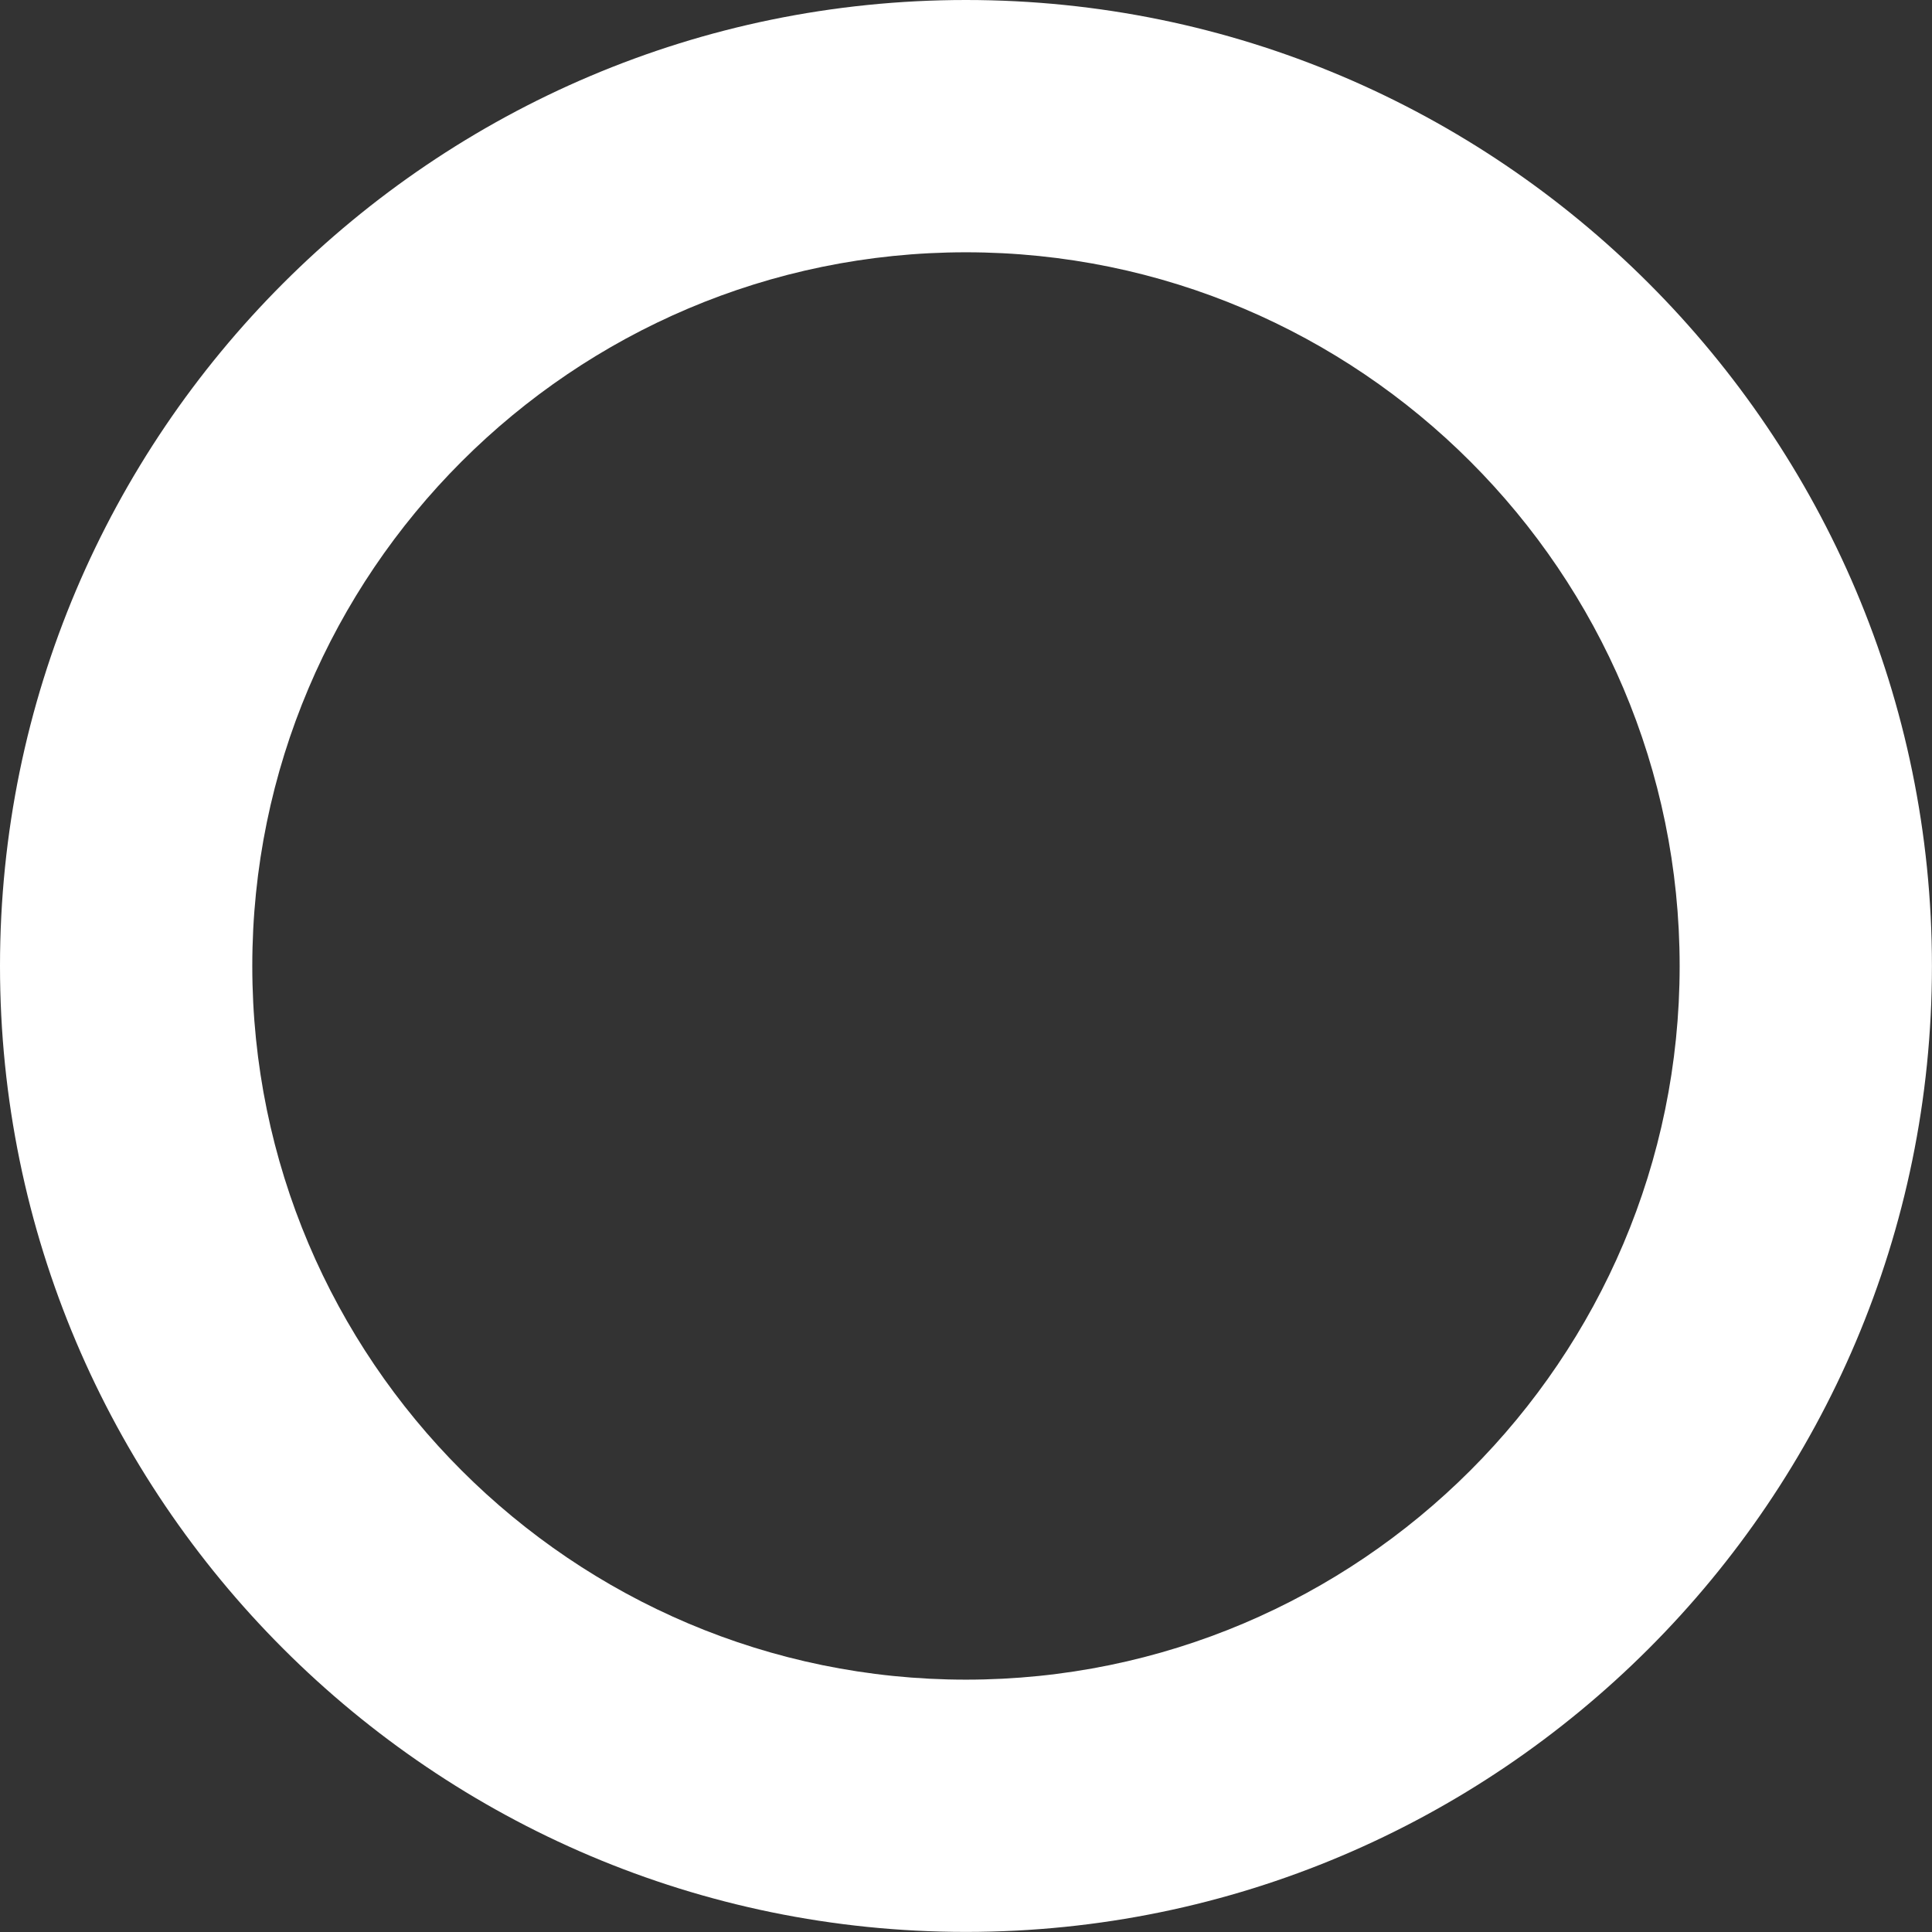
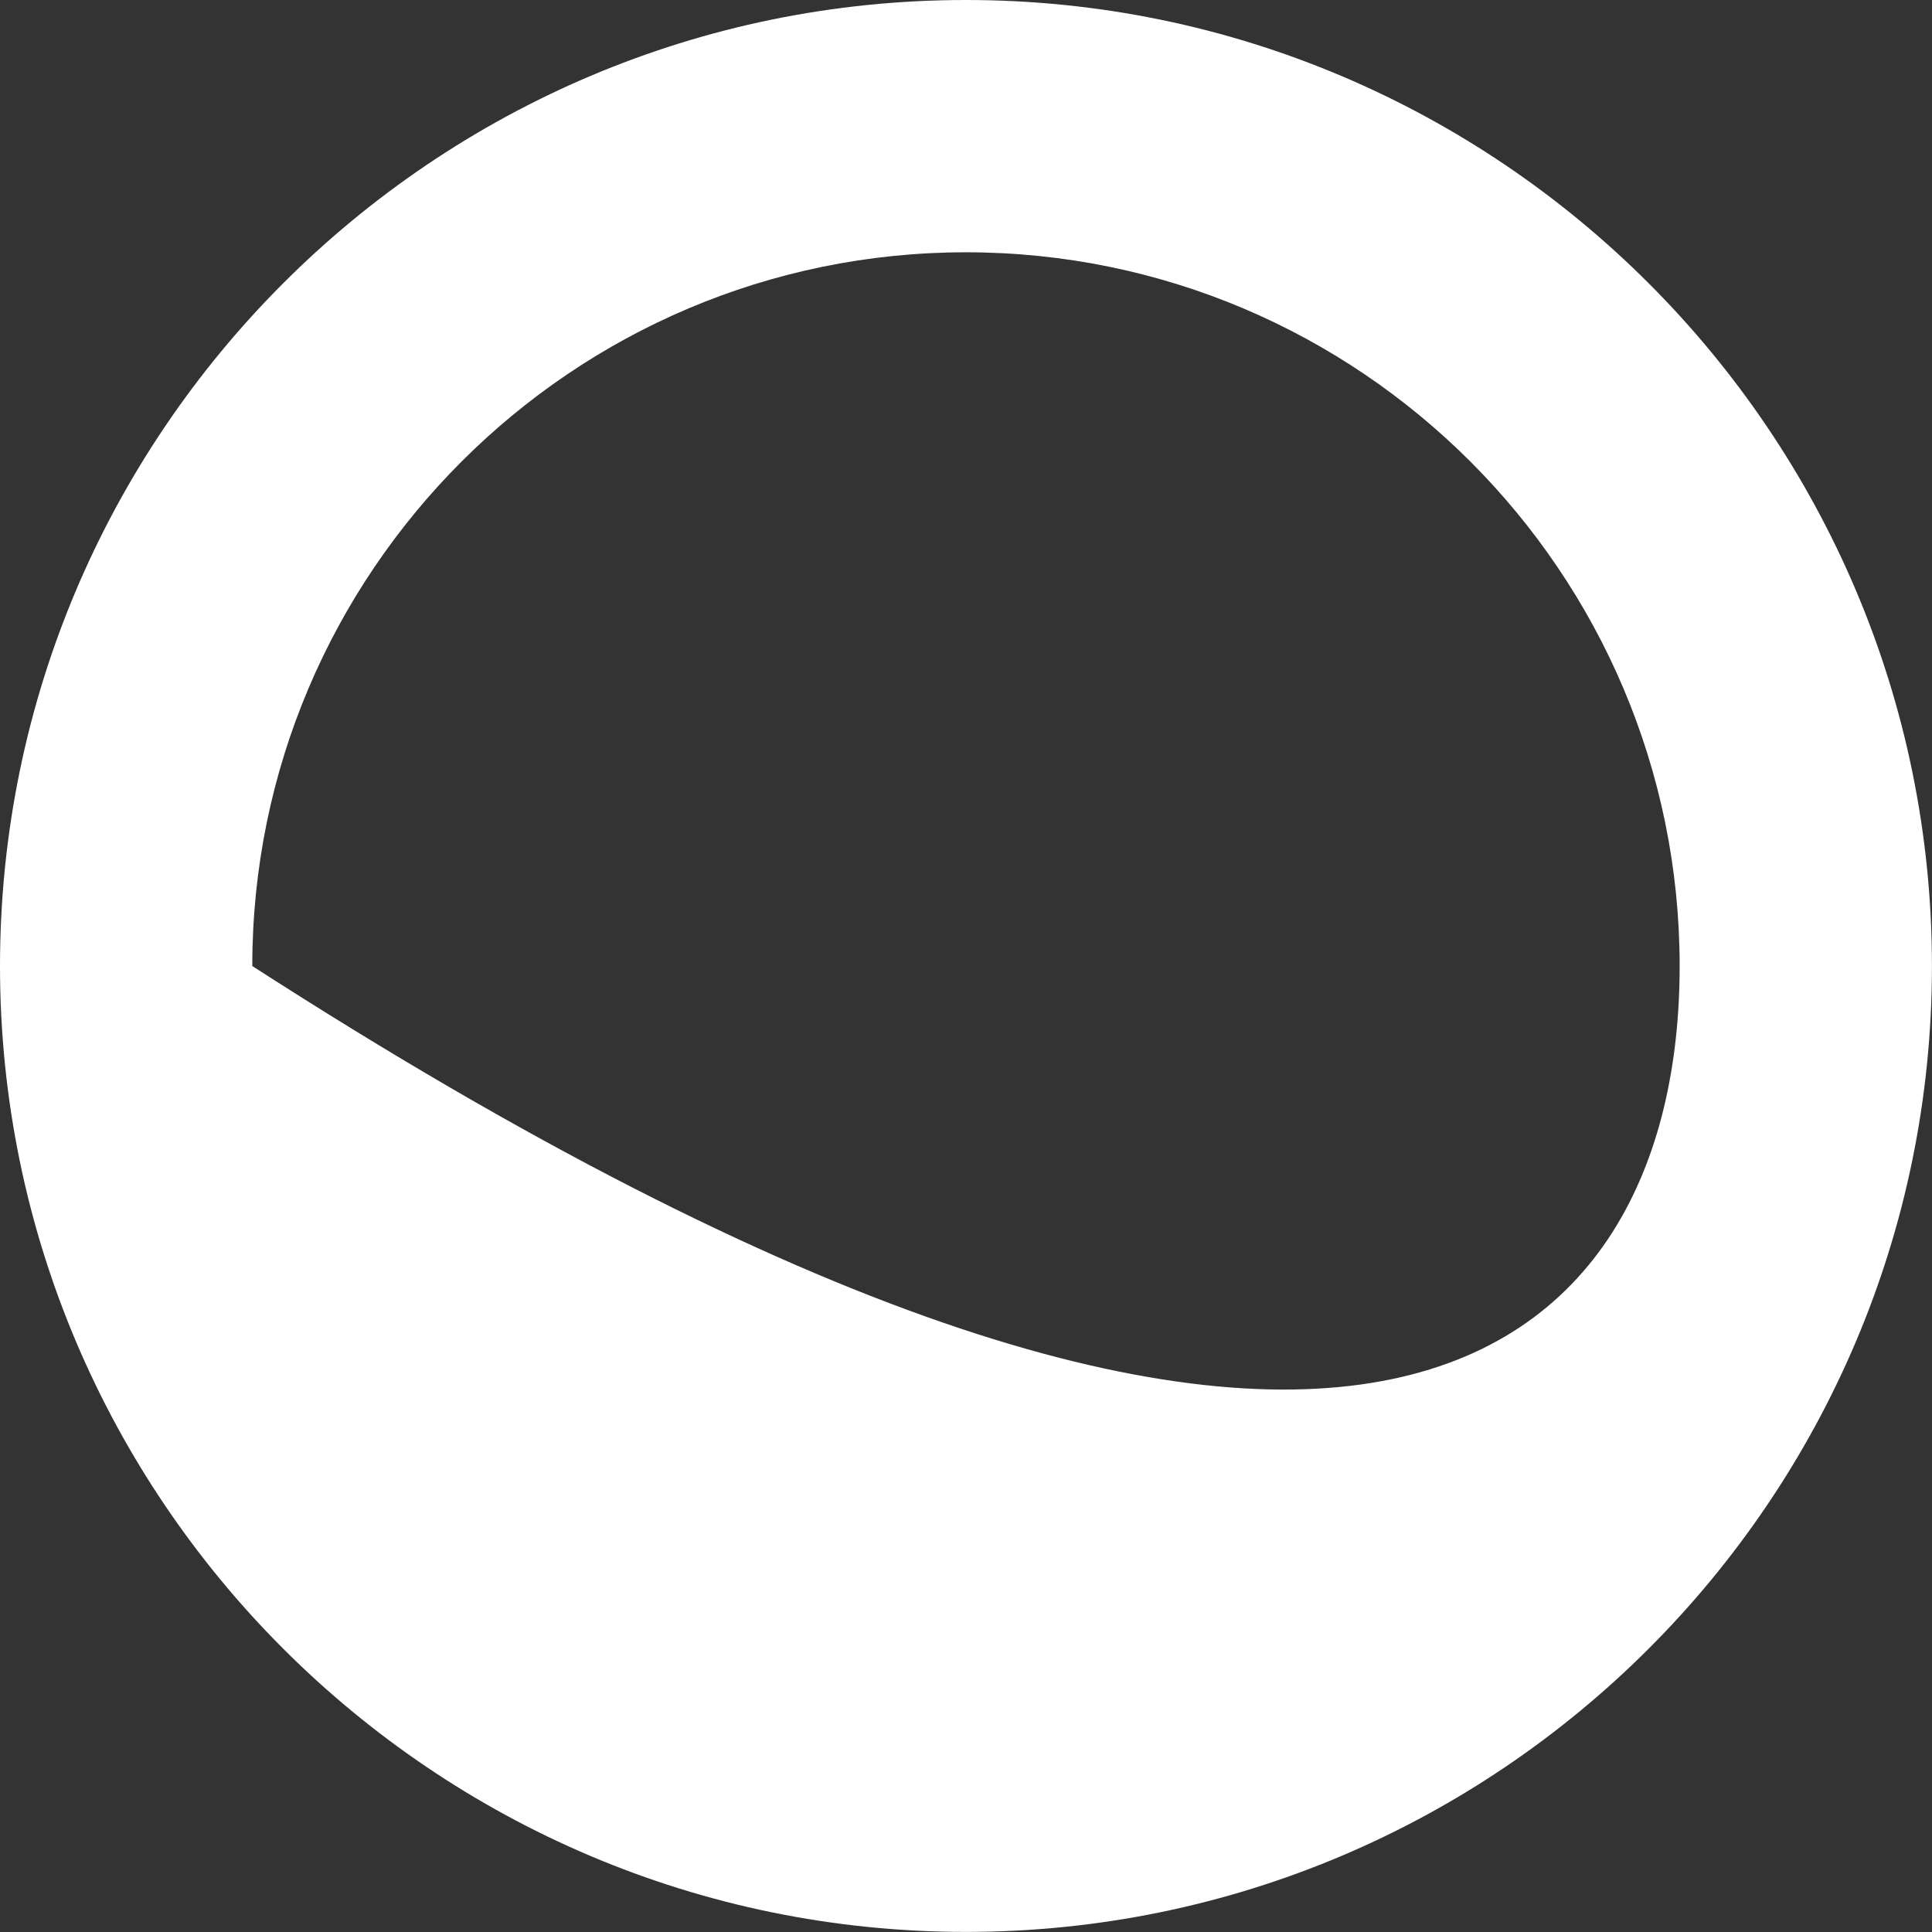
<svg xmlns="http://www.w3.org/2000/svg" width="65" height="65" viewBox="0 0 65 65" fill="none">
  <rect x="0" y="0" width="65" height="65" fill="#333333" stroke="none" />
-   <path fill-rule="evenodd" clip-rule="evenodd" d="M32.498 8.488C19.259 8.488 8.488 19.259 8.488 32.501C8.488 45.742 19.259 56.51 32.498 56.51C45.739 56.51 56.51 45.742 56.51 32.501C56.51 19.259 45.739 8.488 32.498 8.488ZM32.498 64.997C14.576 64.997 0 50.42 0 32.501C0 14.579 14.576 0 32.498 0C50.417 0 64.998 14.579 64.998 32.501C64.998 50.42 50.417 64.997 32.498 64.997Z" fill="white" />
+   <path fill-rule="evenodd" clip-rule="evenodd" d="M32.498 8.488C19.259 8.488 8.488 19.259 8.488 32.501C45.739 56.51 56.51 45.742 56.51 32.501C56.51 19.259 45.739 8.488 32.498 8.488ZM32.498 64.997C14.576 64.997 0 50.42 0 32.501C0 14.579 14.576 0 32.498 0C50.417 0 64.998 14.579 64.998 32.501C64.998 50.42 50.417 64.997 32.498 64.997Z" fill="white" />
</svg>